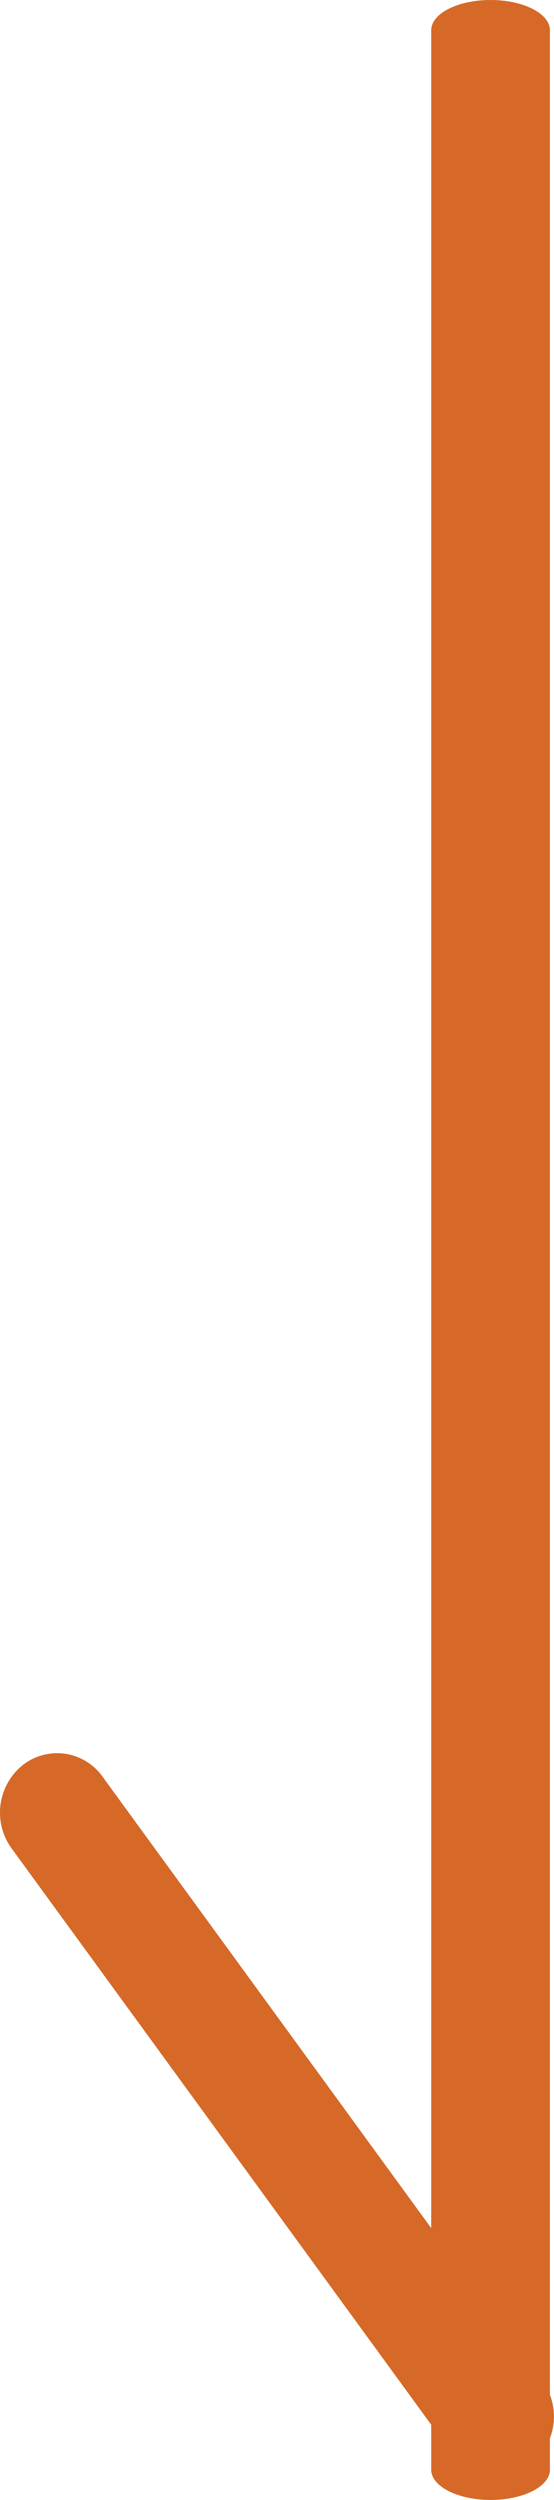
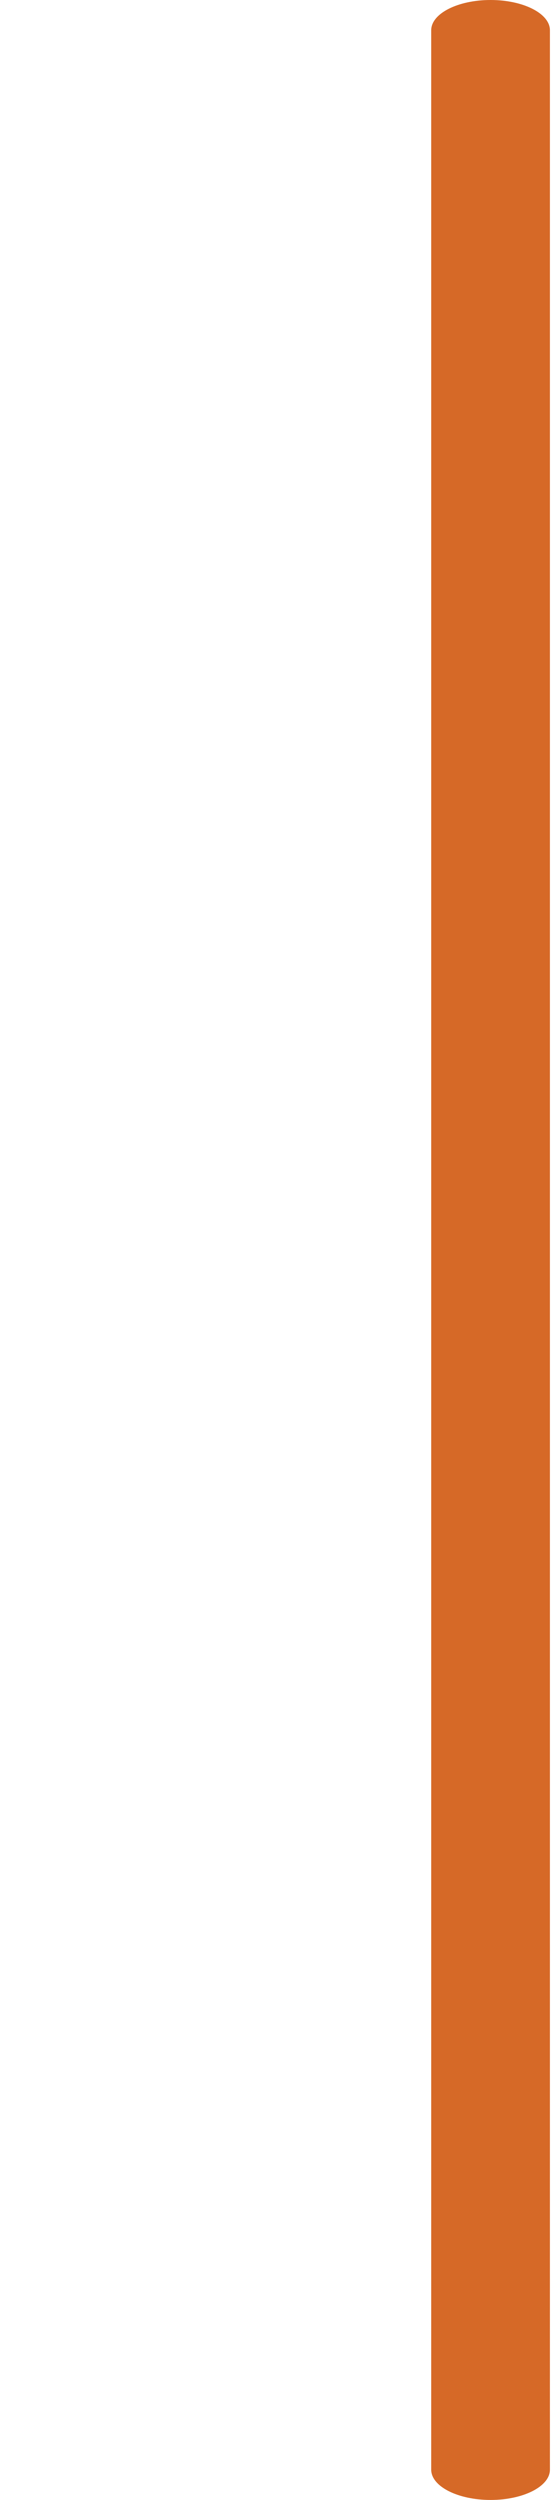
<svg xmlns="http://www.w3.org/2000/svg" width="100%" height="100%" viewBox="0 0 14 63.15">
  <g transform="translate(-138.542 -817)">
    <path d="M0,61.65c-.828,0-1.5-.342-1.5-.764V-.736c0-.422.672-.764,1.5-.764s1.5.342,1.5.764V60.886C1.5,61.308.828,61.65,0,61.65Z" transform="translate(150.939 818.5)" fill="#d66927" />
-     <path d="M-167.9-11897.606a1.423,1.423,0,0,1-1.151-.594l-11.115-15.26a1.54,1.54,0,0,1,.279-2.1,1.407,1.407,0,0,1,2.02.289l11.115,15.26a1.54,1.54,0,0,1-.279,2.1A1.4,1.4,0,0,1-167.9-11897.606Z" transform="translate(319 12777.15)" fill="#d66927" />
  </g>
</svg>